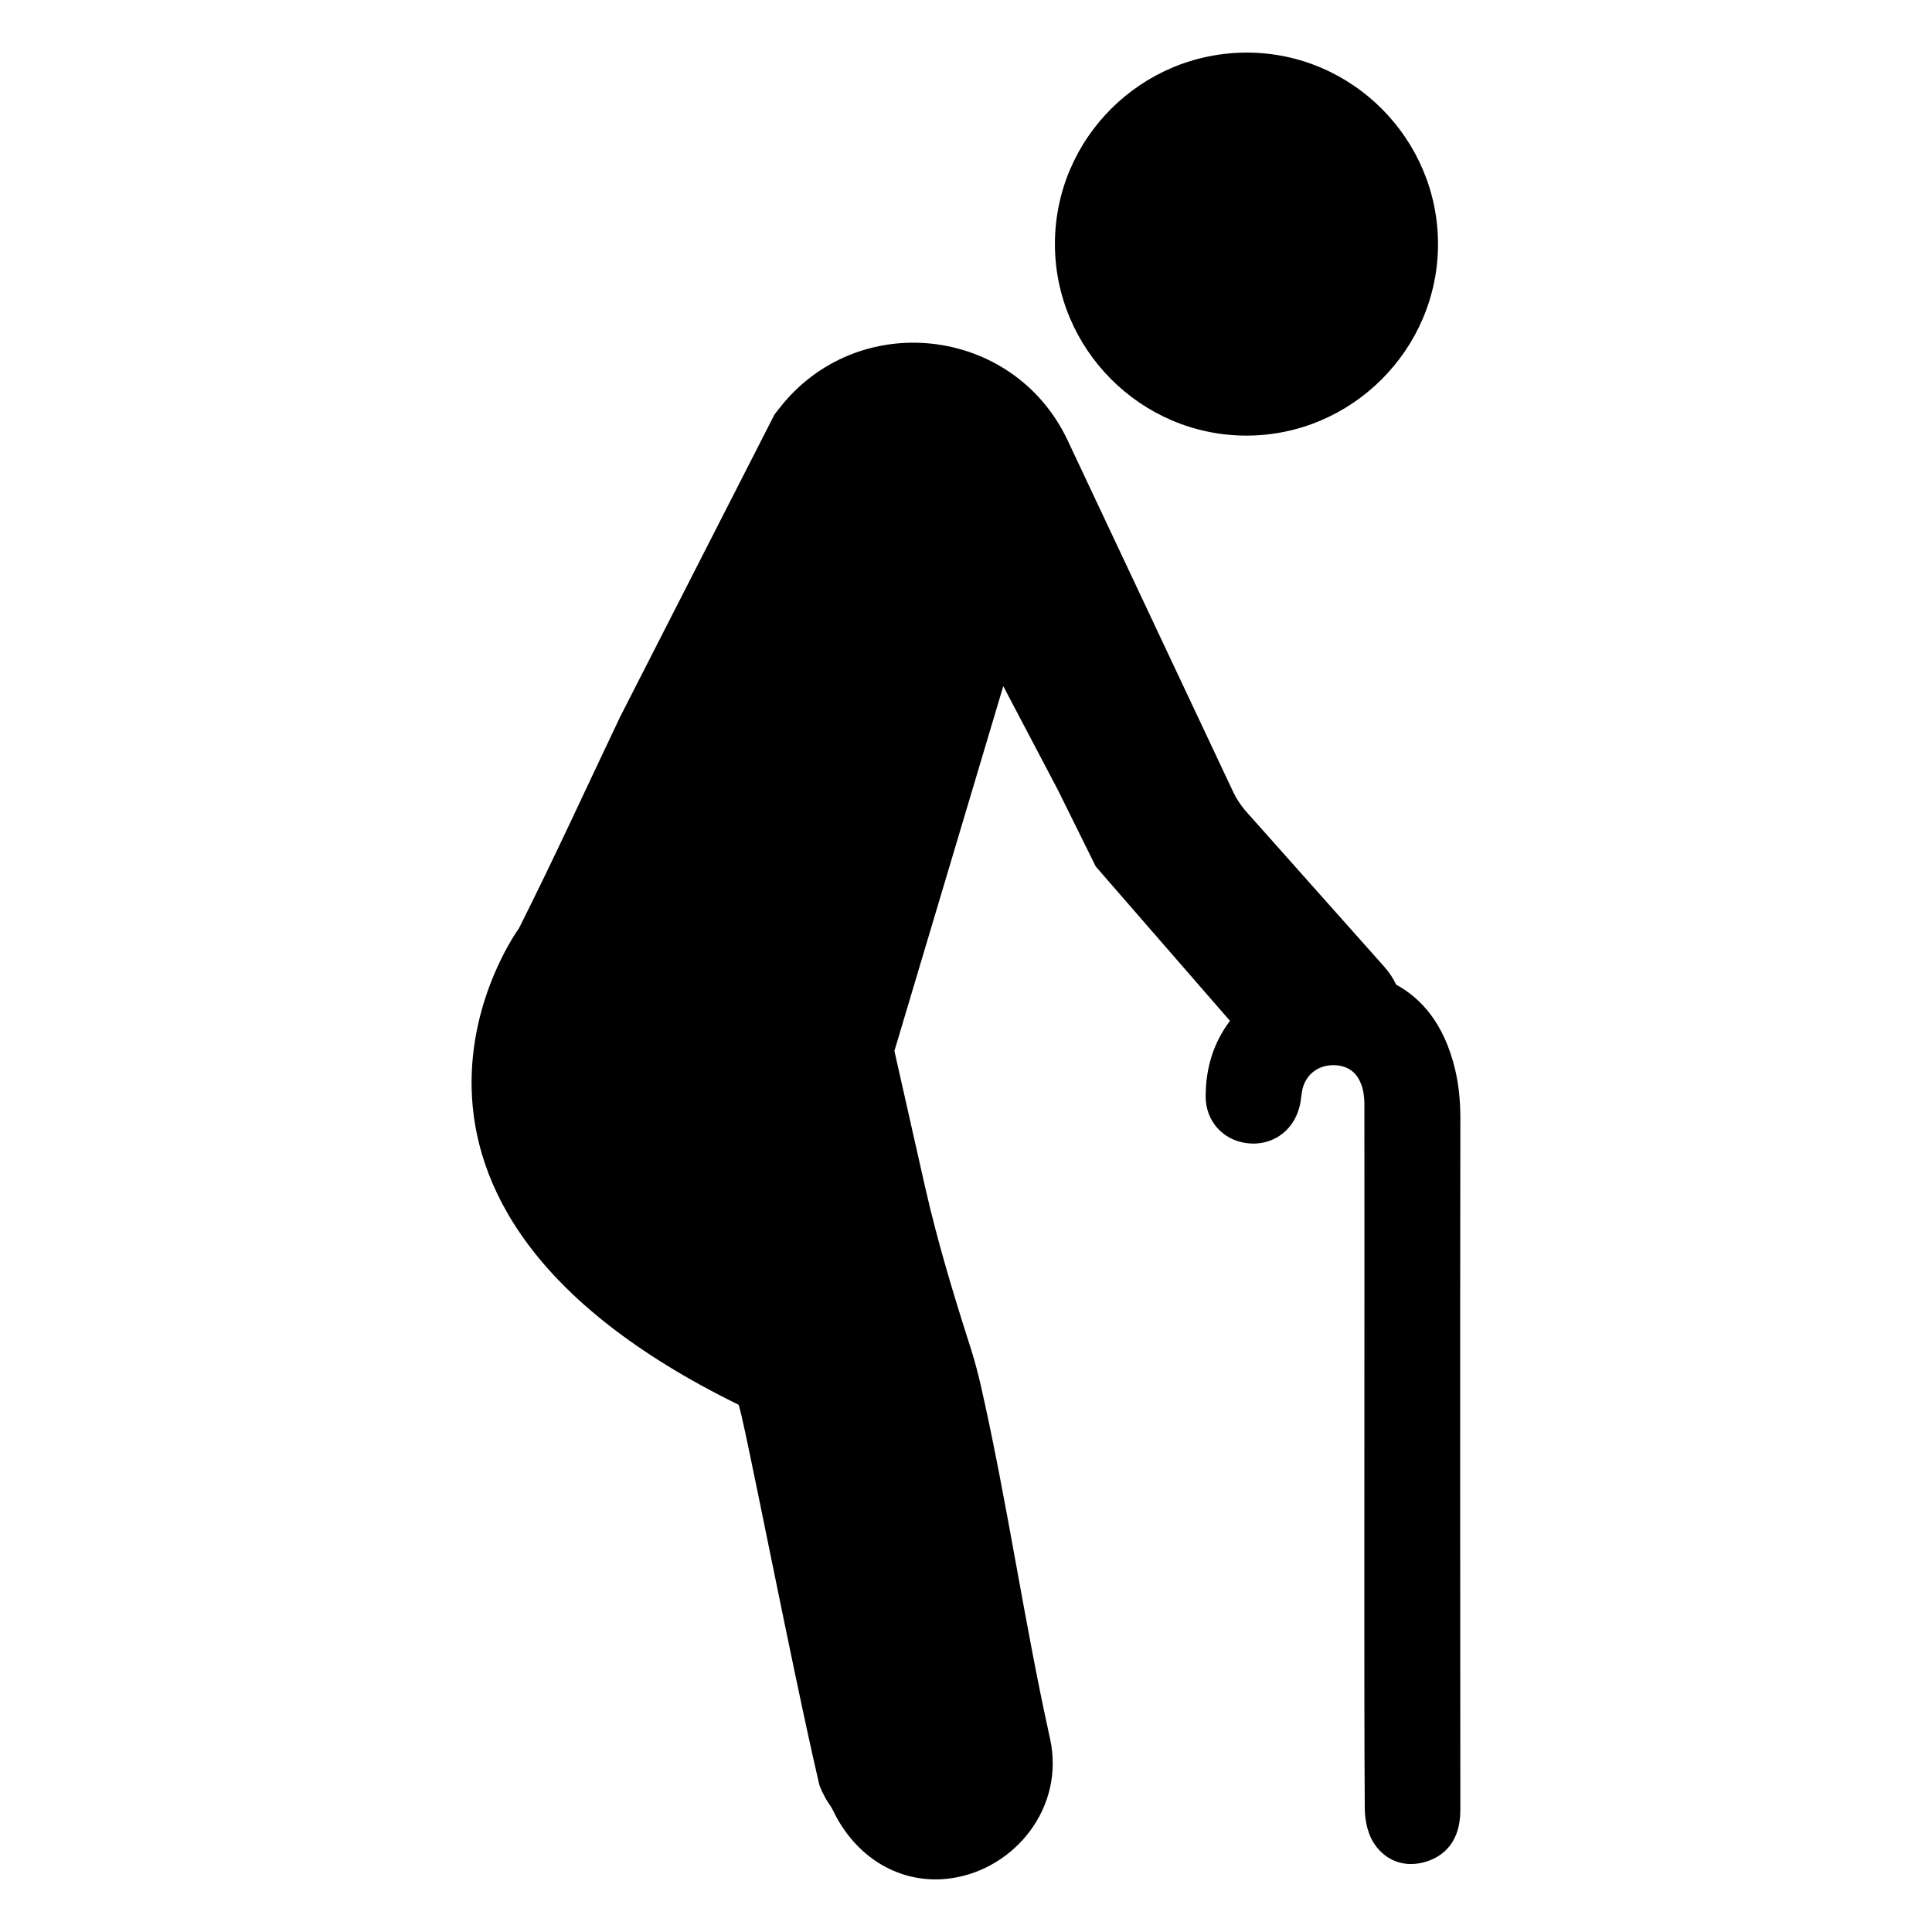
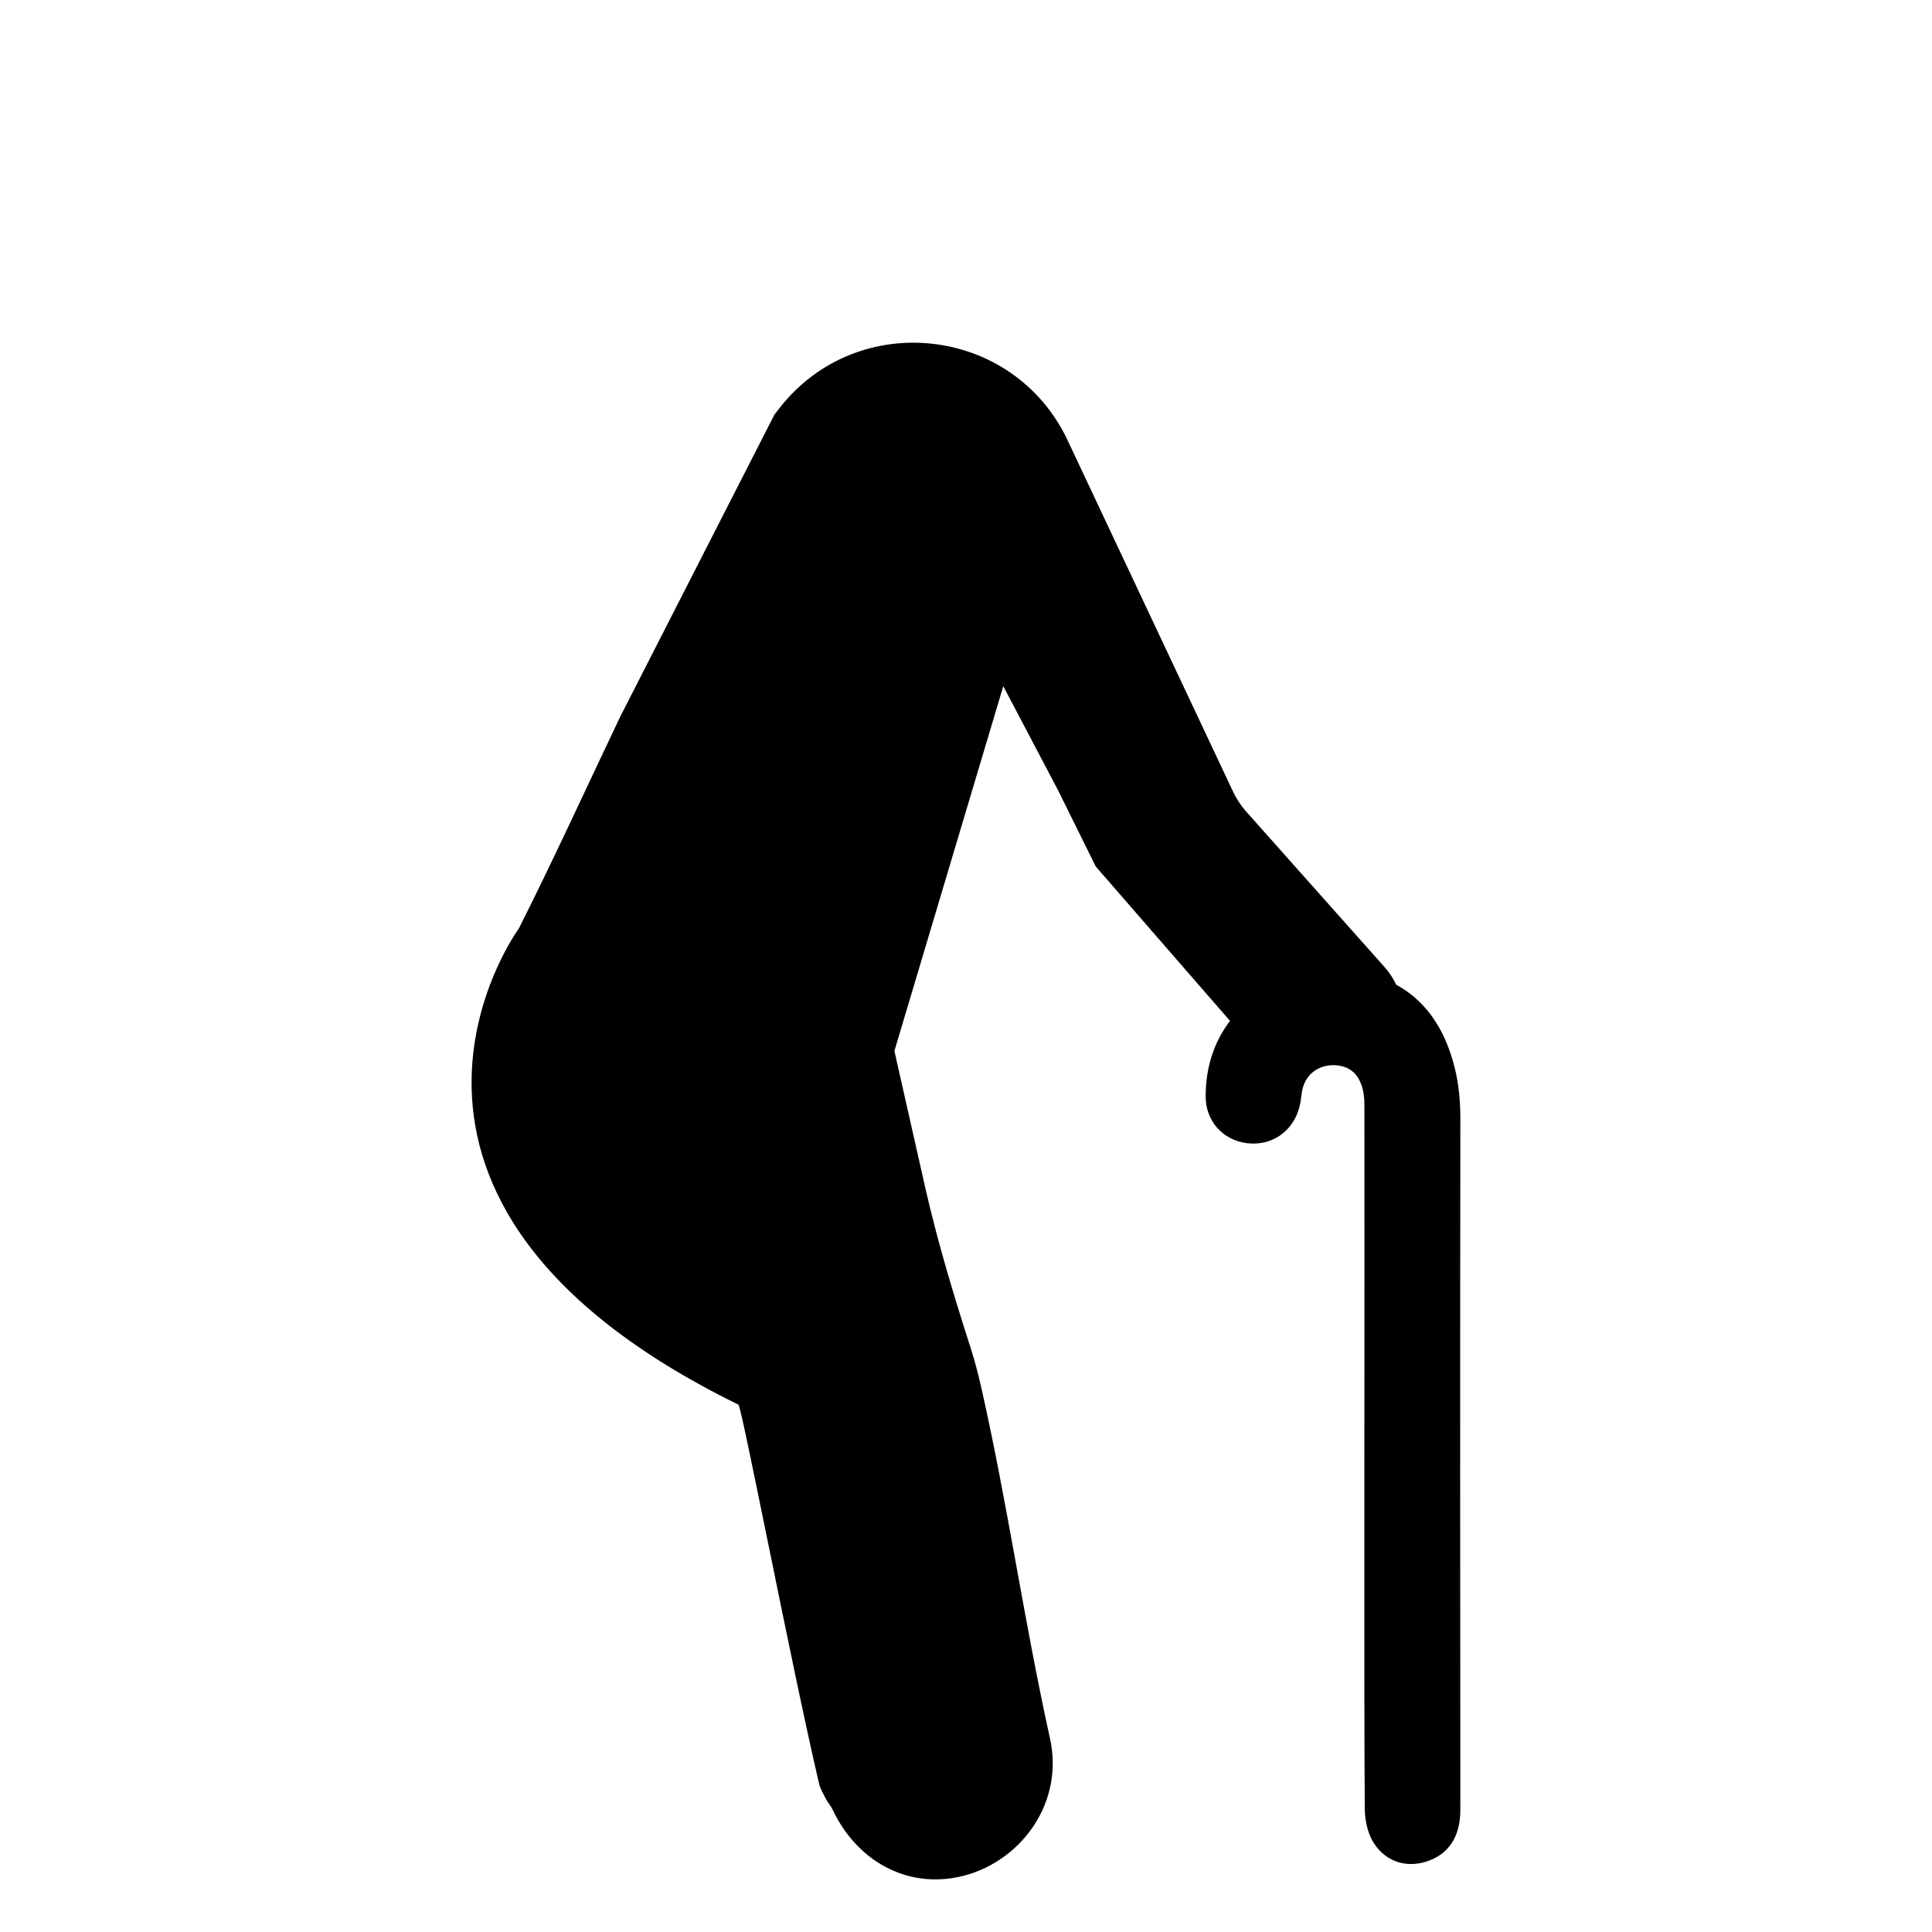
<svg xmlns="http://www.w3.org/2000/svg" fill="#000000" width="800px" height="800px" version="1.1" viewBox="144 144 512 512">
  <g>
-     <path d="m474.21 259.44c27.93 0.055 50.844-22.781 50.875-50.695 0.031-27.883-22.719-50.75-50.547-50.805-28.031-0.055-50.883 22.617-50.973 50.57-0.074 27.941 22.73 50.871 50.645 50.93z" />
    <path d="m531.01 440.4c0-4.938-0.48-9.25-1.449-13.227-2.922-12.02-8.973-18.641-15.57-22.23-0.781-1.684-1.836-3.281-3.133-4.731l-36.926-41.5c-1.203-1.449-2.258-3.039-3.07-4.731l-43.91-93.242c-14.336-30.48-55.867-35.086-76.5-8.43-0.426 0.512-0.812 1.055-1.234 1.598l-40.871 80.051c-8.91 18.703-17.531 37.59-26.836 56.082 0 0-52.766 71.801 58.191 126.22 0.938 0.875 13.793 67.945 21.324 100.29 0.332 1.473 1.172 2.859 1.867 4.219 0.543 1.023 1.355 1.898 1.836 2.953 5.934 12.5 17.949 20.027 31.504 18.012 16.625-2.441 30.086-18.672 26.023-37.047-6.894-31.141-11.234-62.164-18.277-93.277-0.754-3.25-1.566-6.445-2.559-9.582-4.582-14.273-8.941-28.613-12.258-43.25l-8.137-36.062 28.852-96.676 14.484 27.527 10.027 20.27 35.566 40.902c-4.273 5.66-6.445 12.352-6.445 20.027 0 6.445 4.457 11.531 10.84 12.375 6.504 0.875 12.258-2.984 13.973-9.43 0.301-1.086 0.426-2.141 0.543-3.07l0.148-1.023c0.062-0.363 0.117-0.691 0.211-1.023 1.055-3.891 4.305-6.203 8.398-6.117 4.008 0.148 6.023 2.32 7.016 4.848 0.754 1.836 0.938 3.914 0.938 5.512 0.031 26.559 0 53.129 0 79.664l-0.016 49.094c0 16.957 0 42.617 0.117 57.977 0.031 1.961 0.363 5.754 2.289 8.887 2.32 3.707 5.902 5.723 9.941 5.723 1.355 0 2.738-0.211 4.156-0.66 8.941-2.953 8.941-11.383 8.941-14.152-0.051-49.609-0.082-121.62 0.004-182.77z" />
  </g>
</svg>